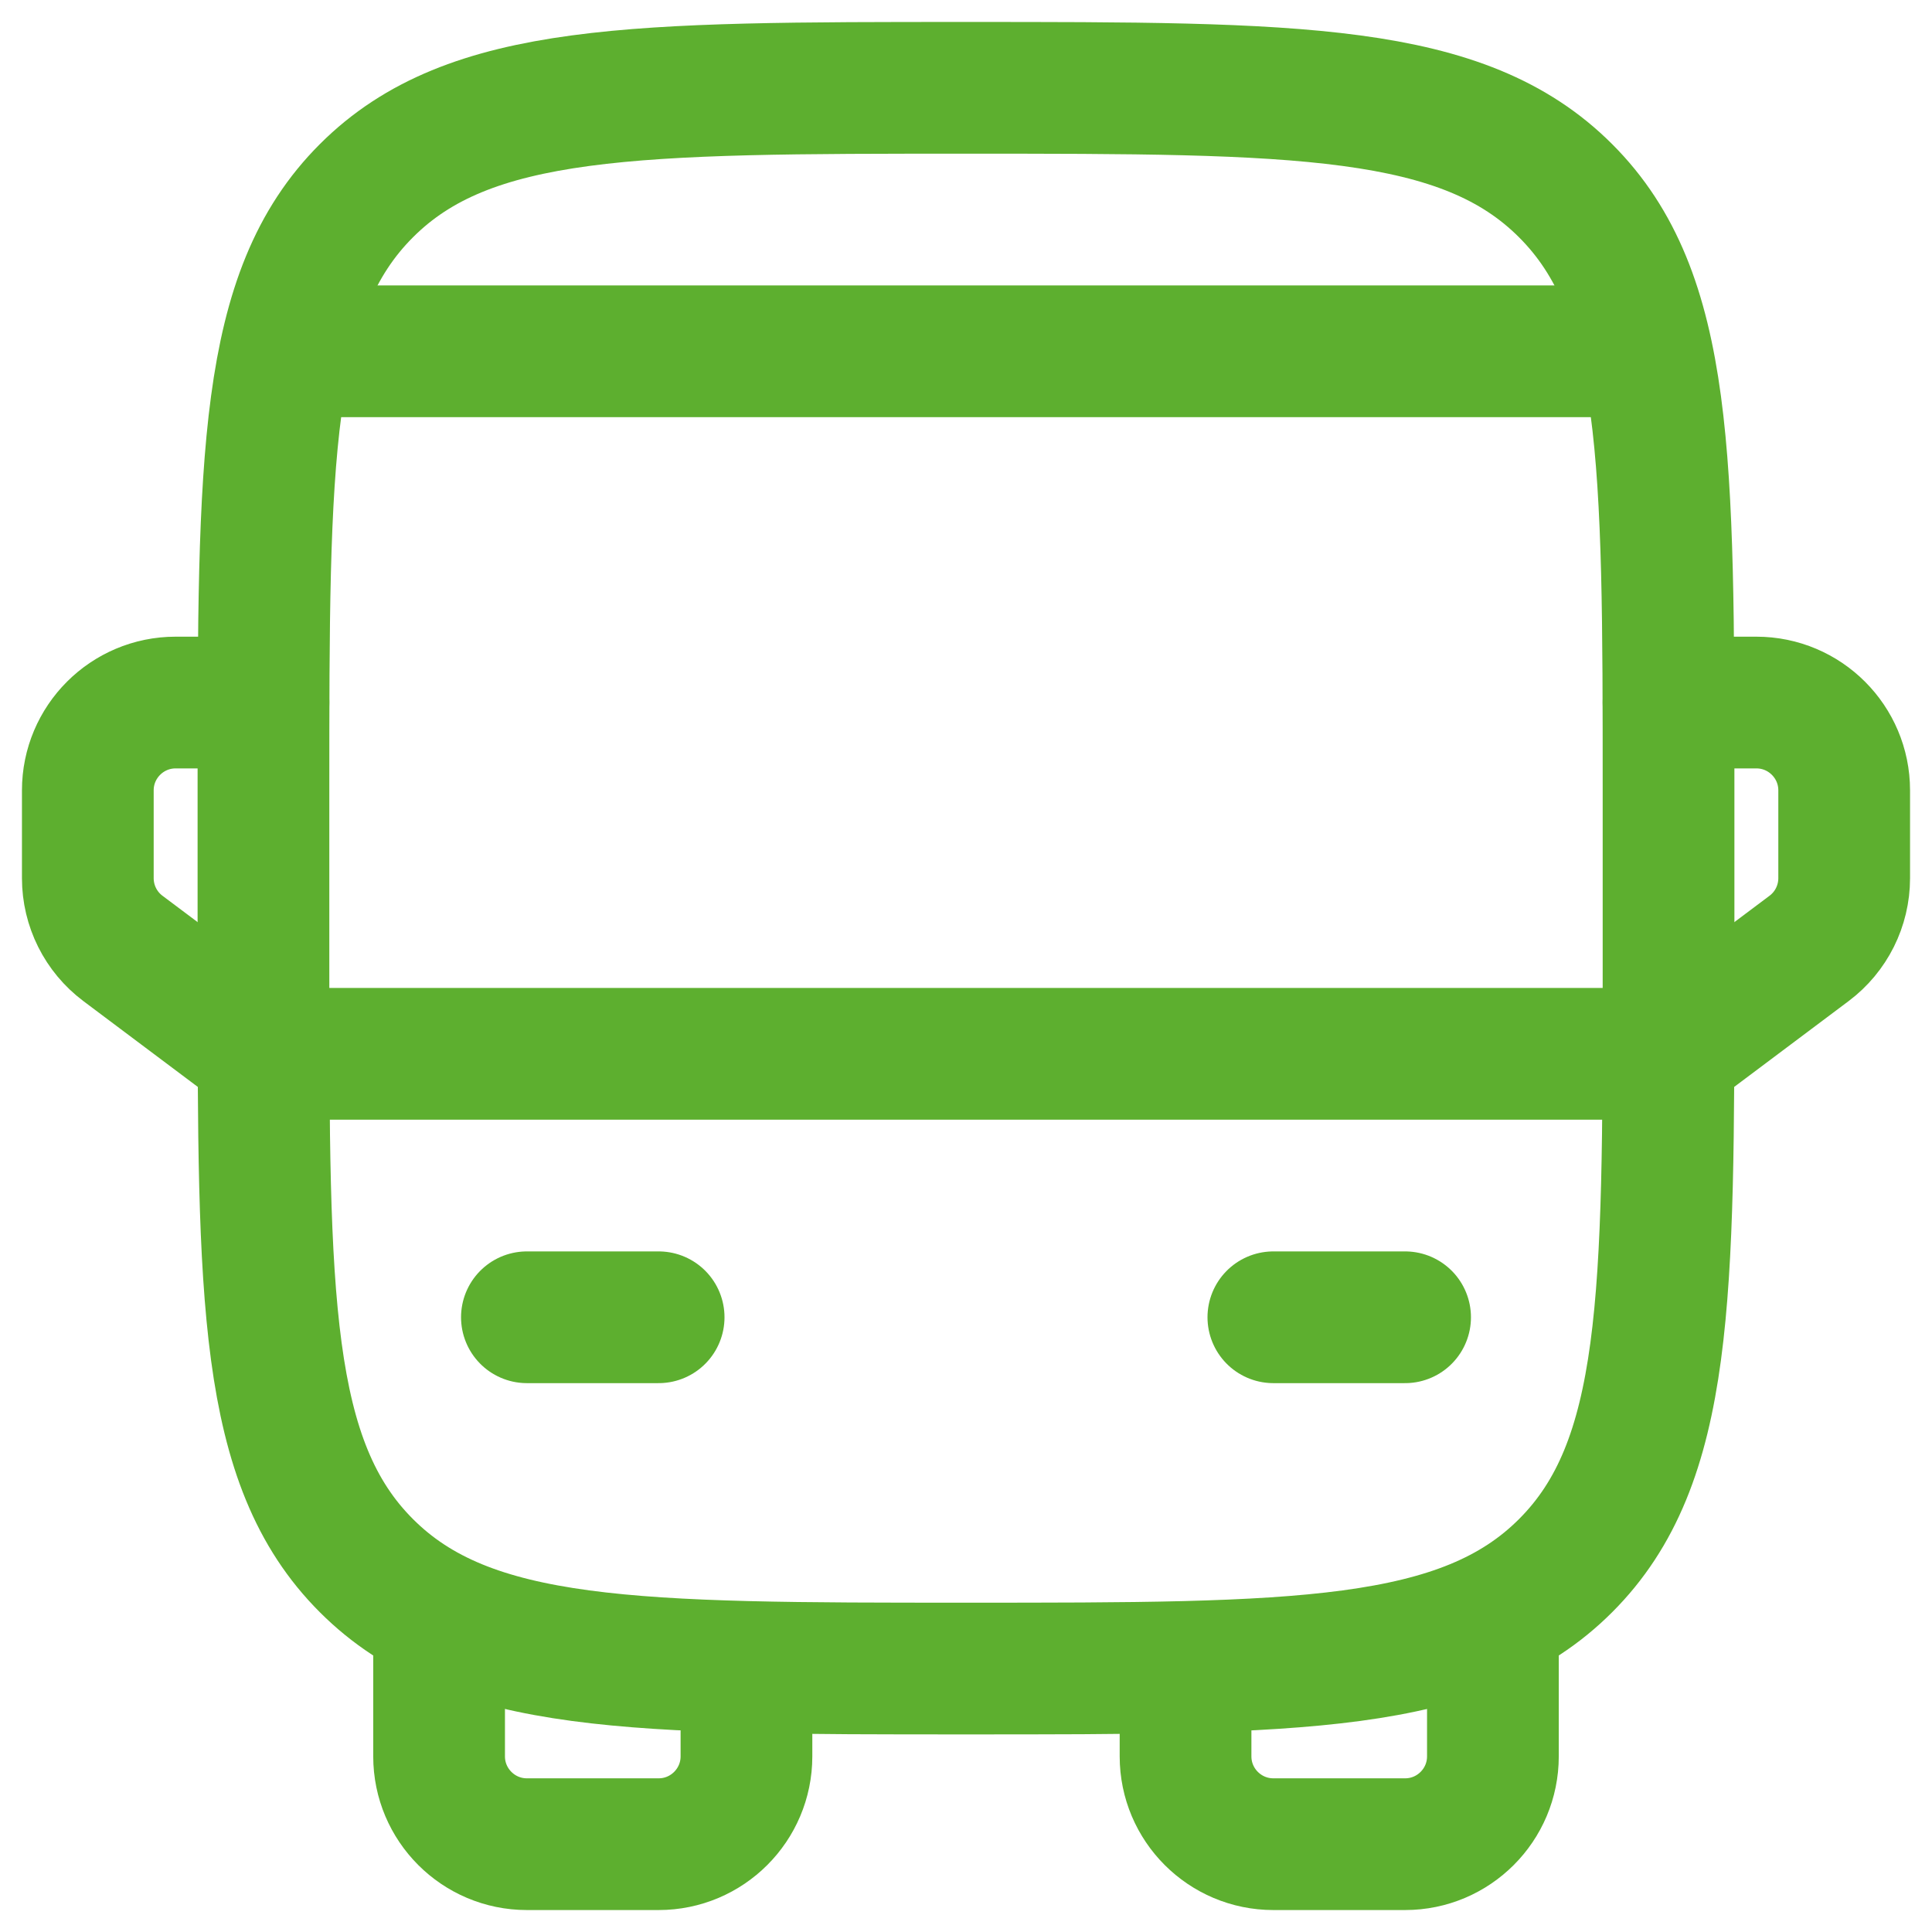
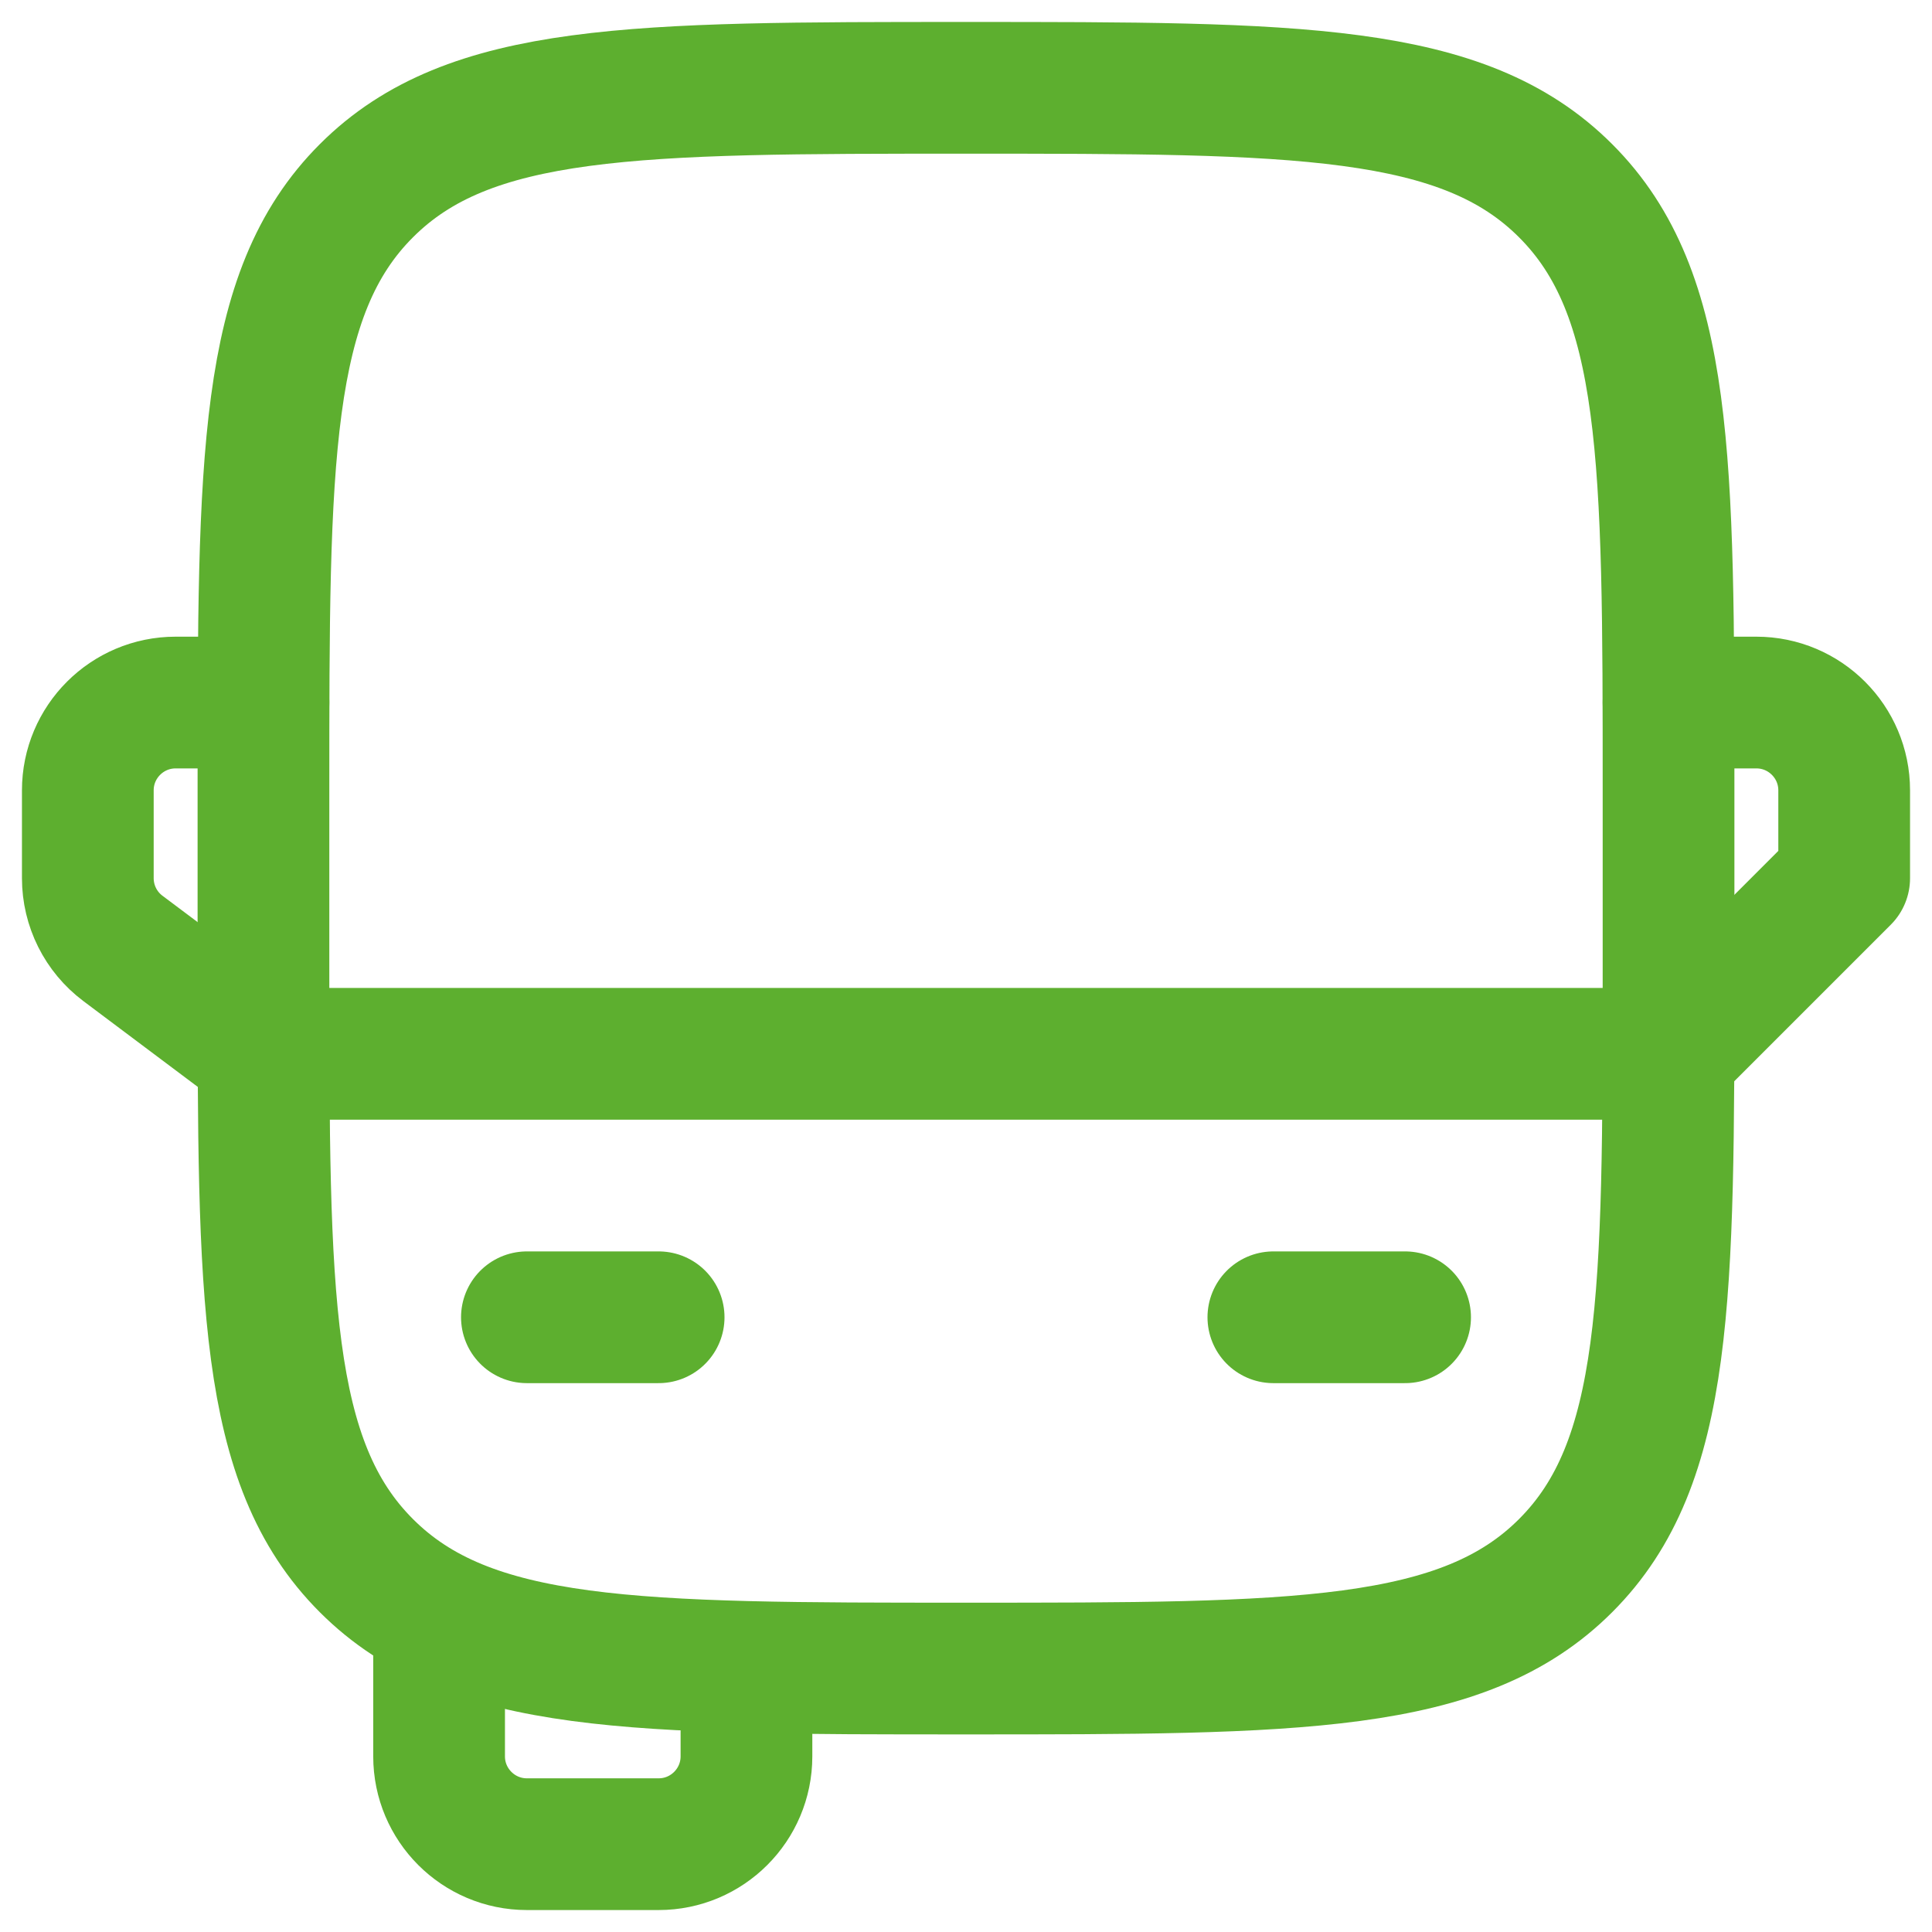
<svg xmlns="http://www.w3.org/2000/svg" width="22" height="22" viewBox="0 0 22 22" fill="none">
  <path d="M3 9C3 5.229 3 3.343 4.172 2.172C5.343 1 7.229 1 11 1C14.771 1 16.657 1 17.828 2.172C19 3.343 19 5.229 19 9V11C19 14.771 19 16.657 17.828 17.828C16.657 19 14.771 19 11 19C7.229 19 5.343 19 4.172 17.828C3 16.657 3 14.771 3 11V9Z" stroke="#5DAF2F" stroke-width="1.5" />
  <path d="M3 12H19" stroke="#5DAF2F" stroke-width="1.5" stroke-linecap="round" stroke-linejoin="round" />
  <path d="M14.5 15H16" stroke="#5DAF2F" stroke-width="1.5" stroke-linecap="round" stroke-linejoin="round" />
  <path d="M6 15H7.5" stroke="#5DAF2F" stroke-width="1.5" stroke-linecap="round" stroke-linejoin="round" />
  <path d="M5 18.5V20C5 20.552 5.448 21 6 21H7.5C8.052 21 8.5 20.552 8.5 20V19" stroke="#5DAF2F" stroke-width="1.5" stroke-linecap="round" stroke-linejoin="round" />
-   <path d="M17 18.5V20C17 20.552 16.552 21 16 21H14.5C13.948 21 13.5 20.552 13.5 20V19" stroke="#5DAF2F" stroke-width="1.5" stroke-linecap="round" stroke-linejoin="round" />
-   <path d="M19 8H20C20.552 8 21 8.448 21 9V10C21 10.315 20.852 10.611 20.6 10.8L19 12" stroke="#5DAF2F" stroke-width="1.5" stroke-linecap="round" stroke-linejoin="round" />
+   <path d="M19 8H20C20.552 8 21 8.448 21 9V10L19 12" stroke="#5DAF2F" stroke-width="1.5" stroke-linecap="round" stroke-linejoin="round" />
  <path d="M3 8H2C1.448 8 1 8.448 1 9V10C1 10.315 1.148 10.611 1.4 10.8L3 12" stroke="#5DAF2F" stroke-width="1.5" stroke-linecap="round" stroke-linejoin="round" />
-   <path d="M18.5 4H3.5" stroke="#5DAF2F" stroke-width="1.5" stroke-linecap="round" />
</svg>